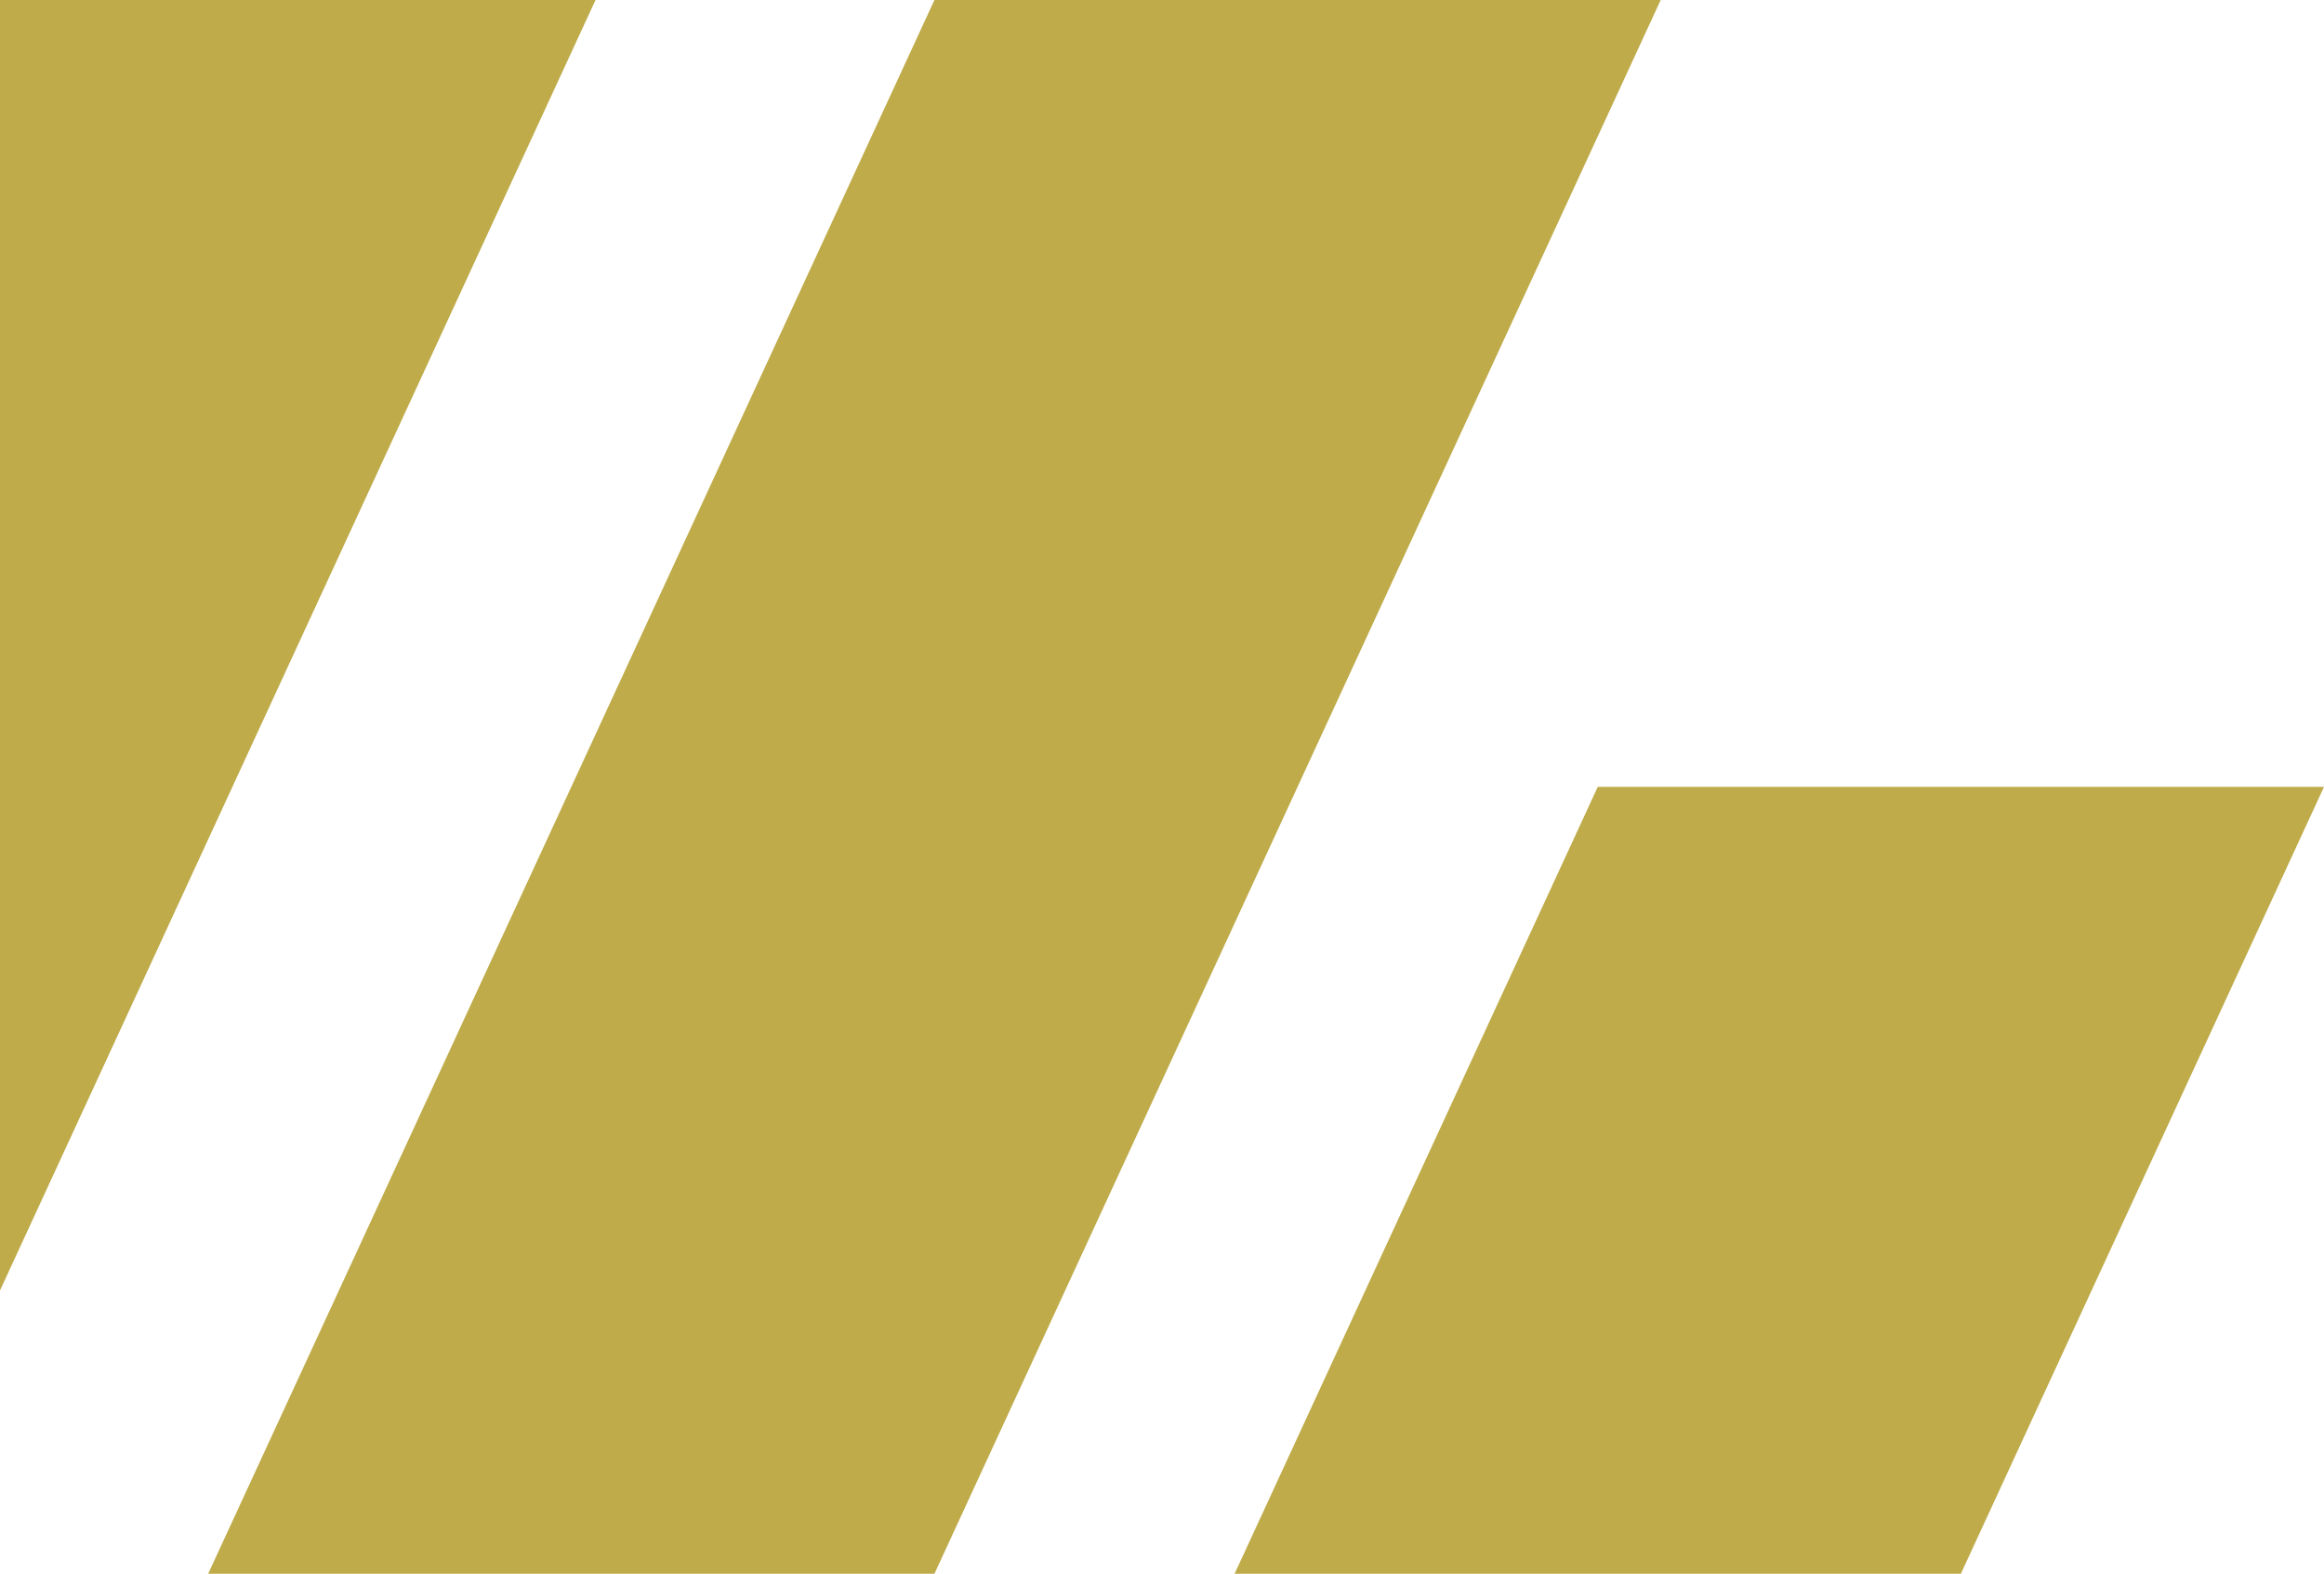
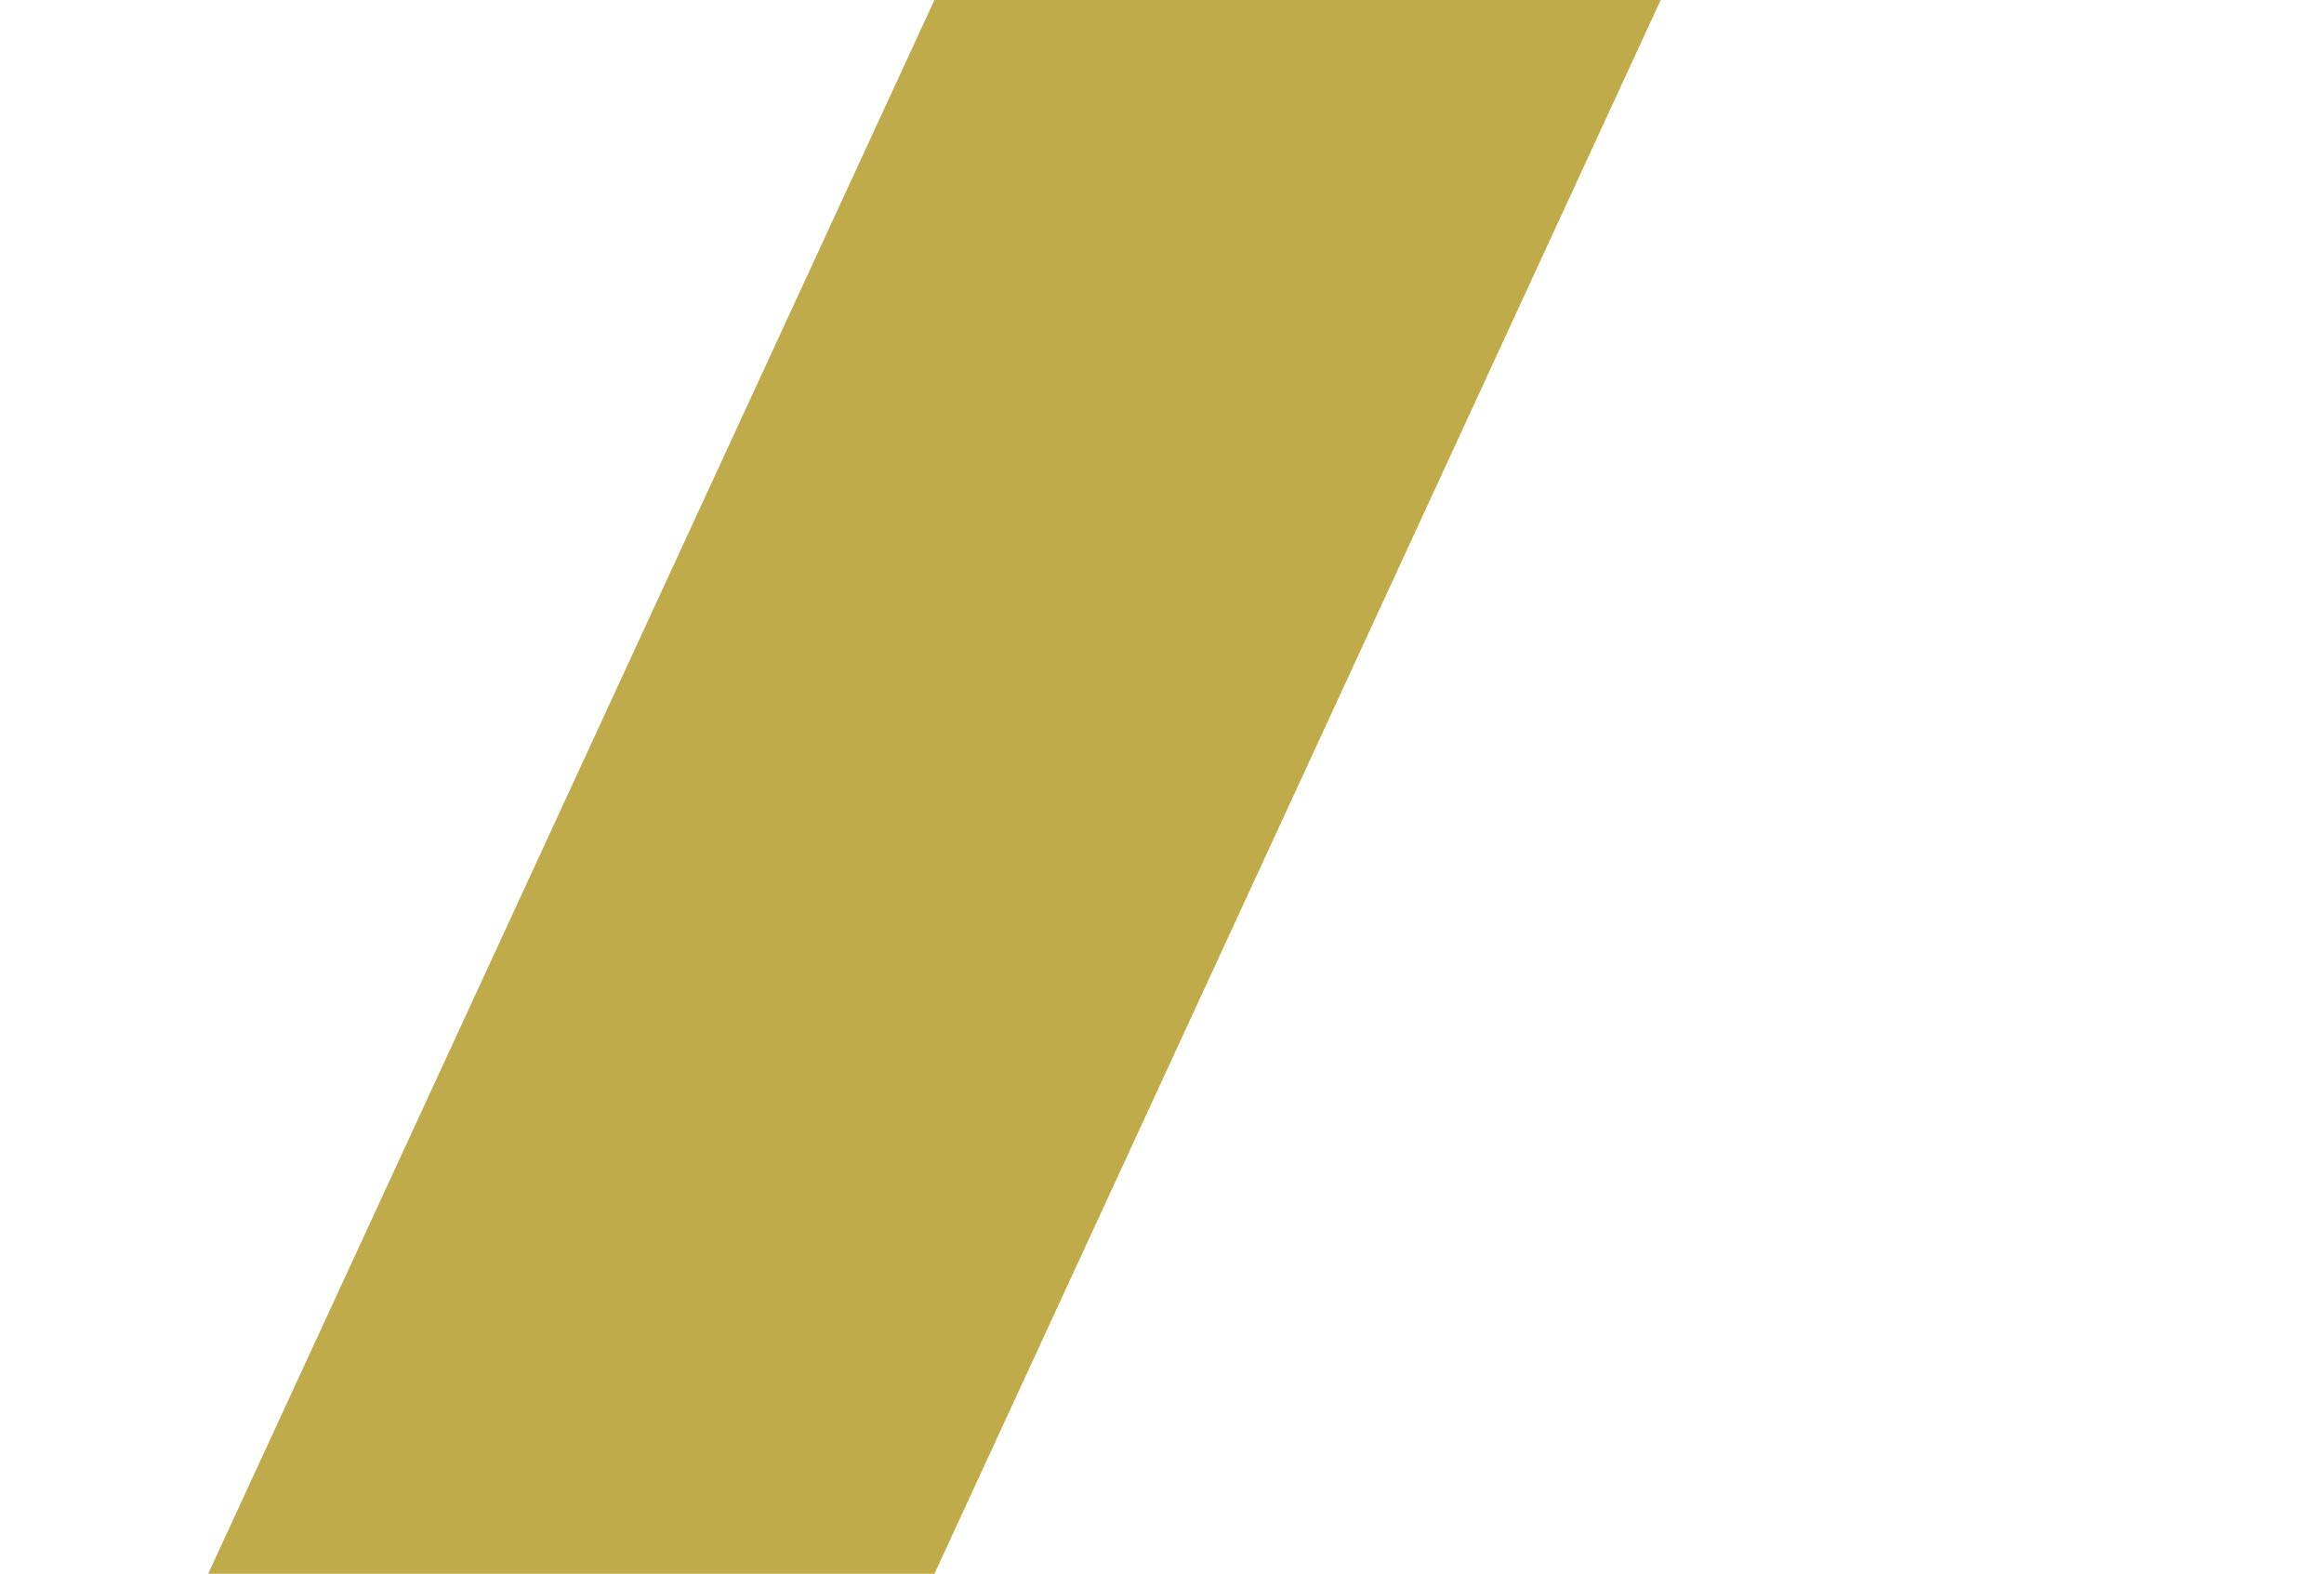
<svg xmlns="http://www.w3.org/2000/svg" version="1.1" id="Ebene_1" x="0px" y="0px" viewBox="0 0 960 650" style="enable-background:new 0 0 960 650;" xml:space="preserve">
  <style type="text/css">
	.st0{fill:#BFAB49;}
</style>
  <path class="st0" d="M386,650H86L386,0h300L386,650z" />
-   <path class="st0" d="M810,650H510l150-325h300L810,650z" />
-   <path class="st0" d="M-54,650h-220V0h520L-54,650z" />
</svg>